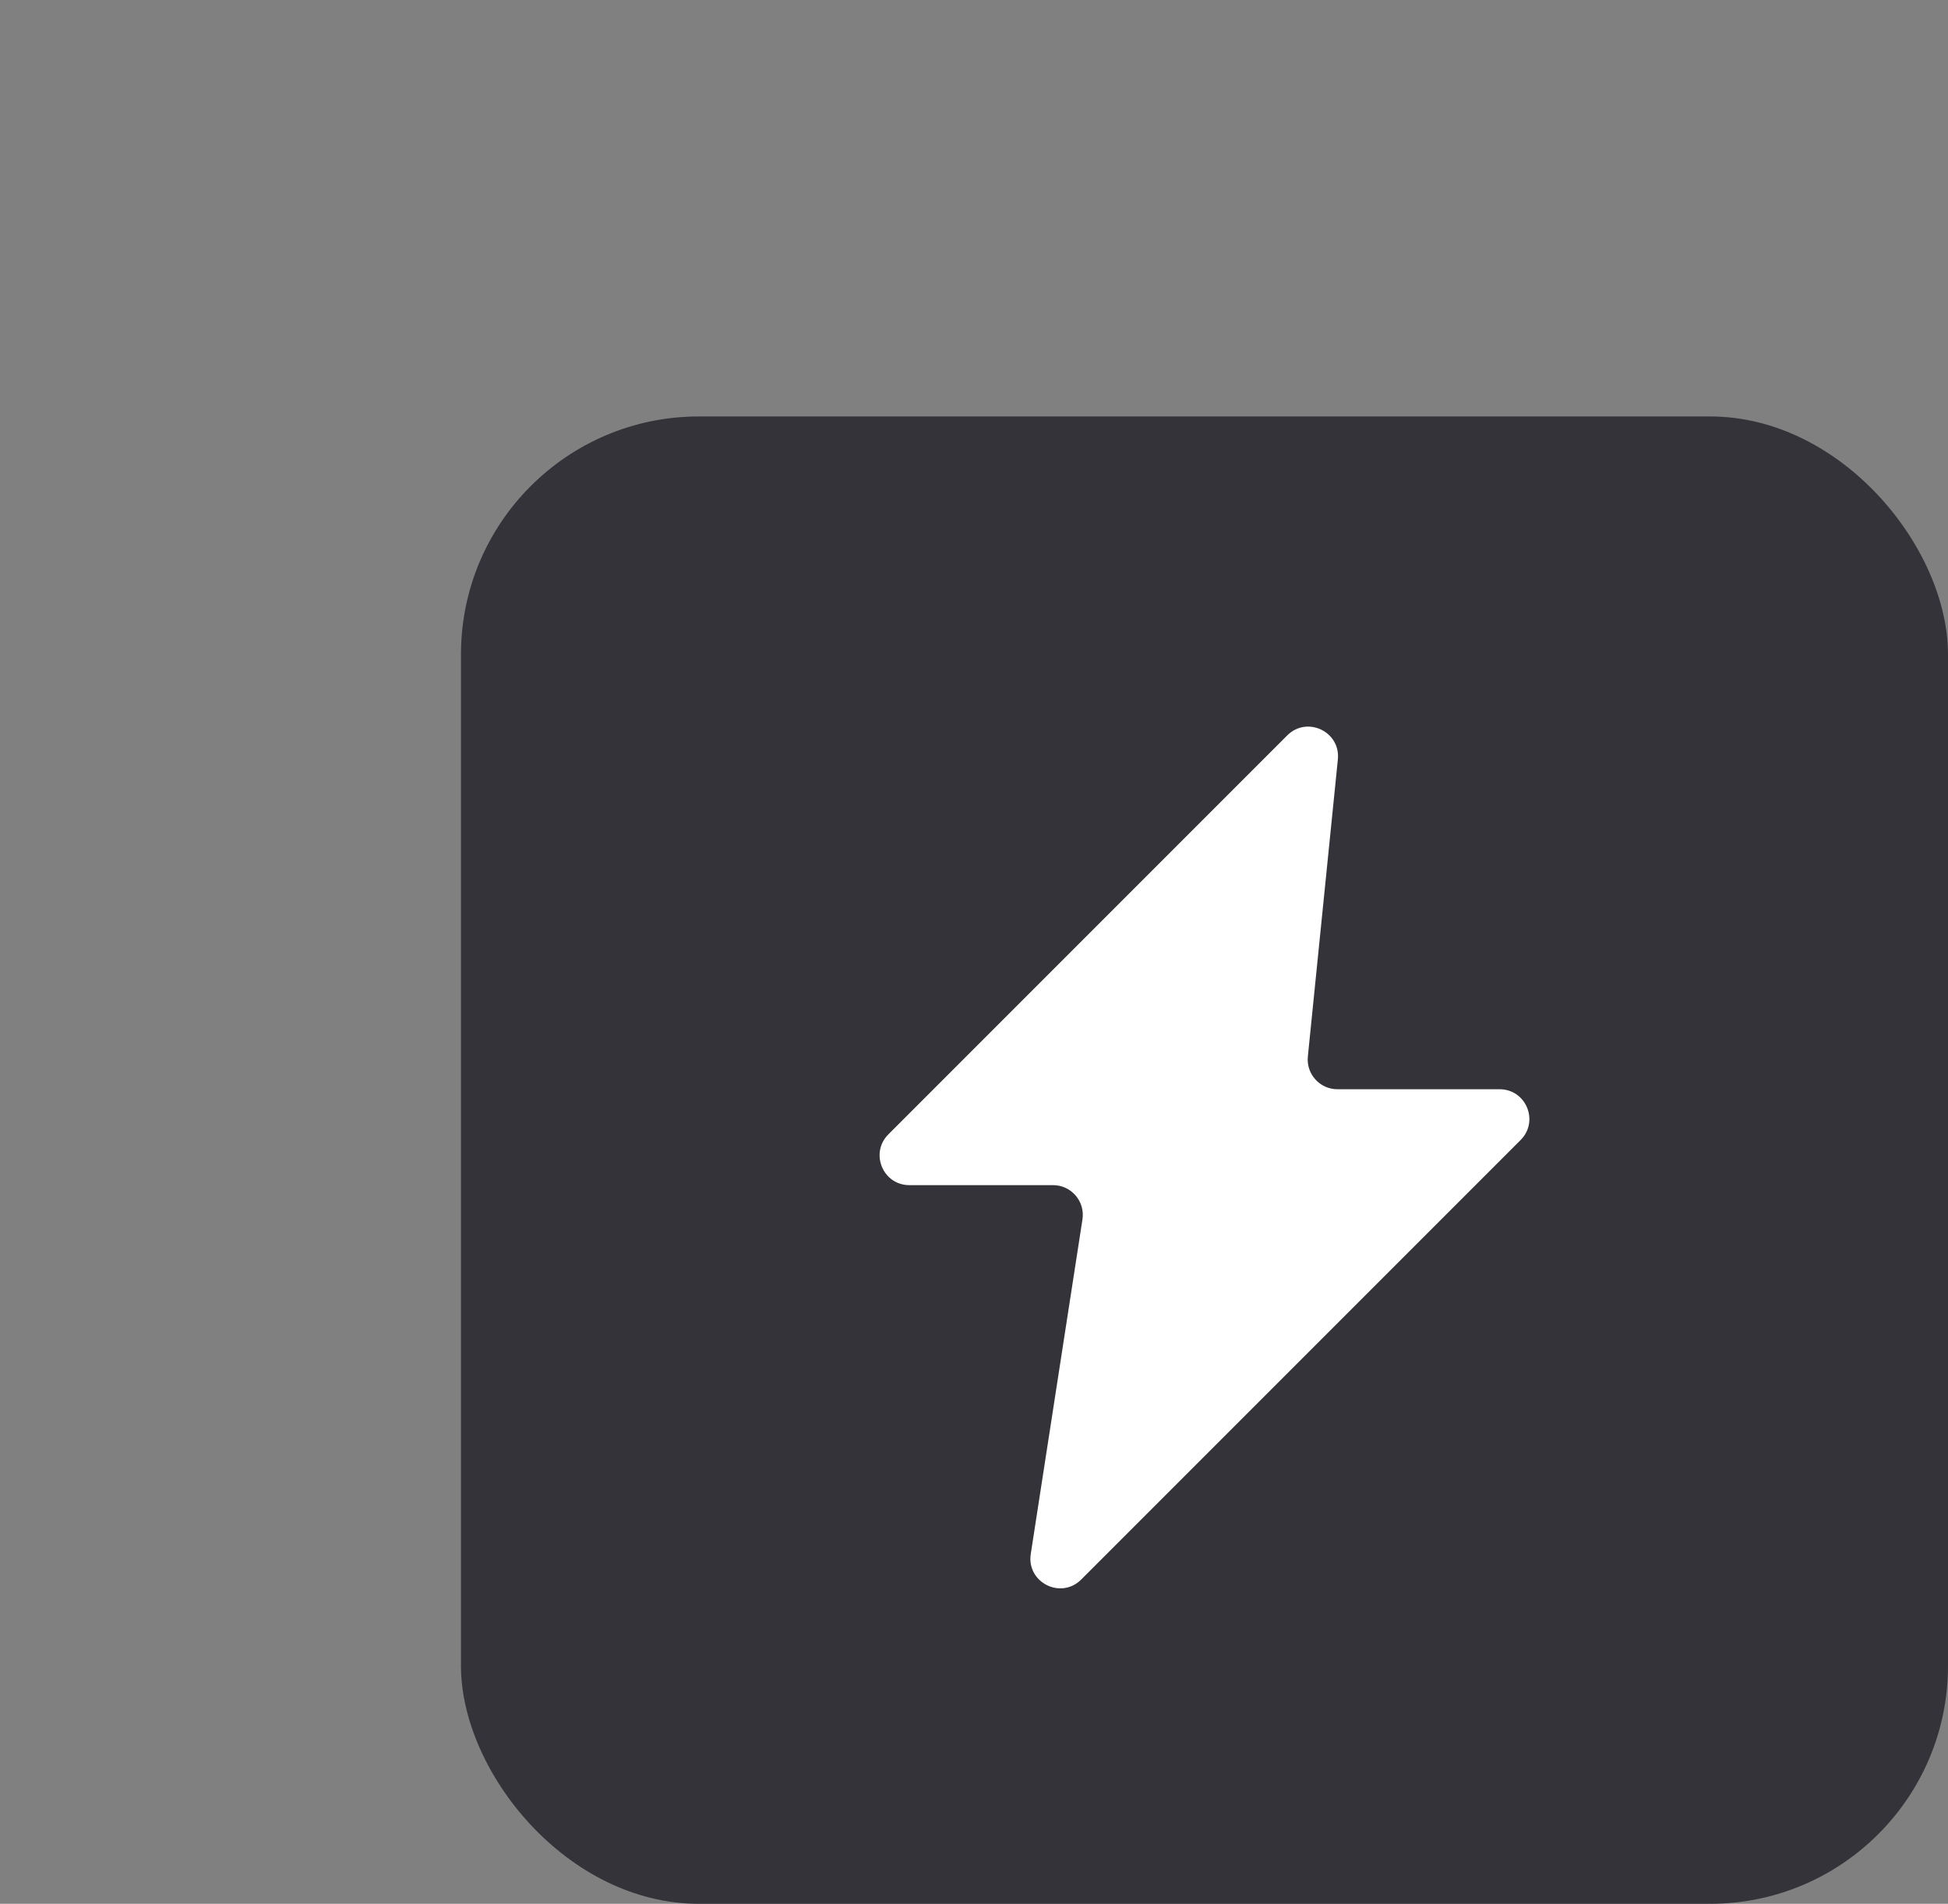
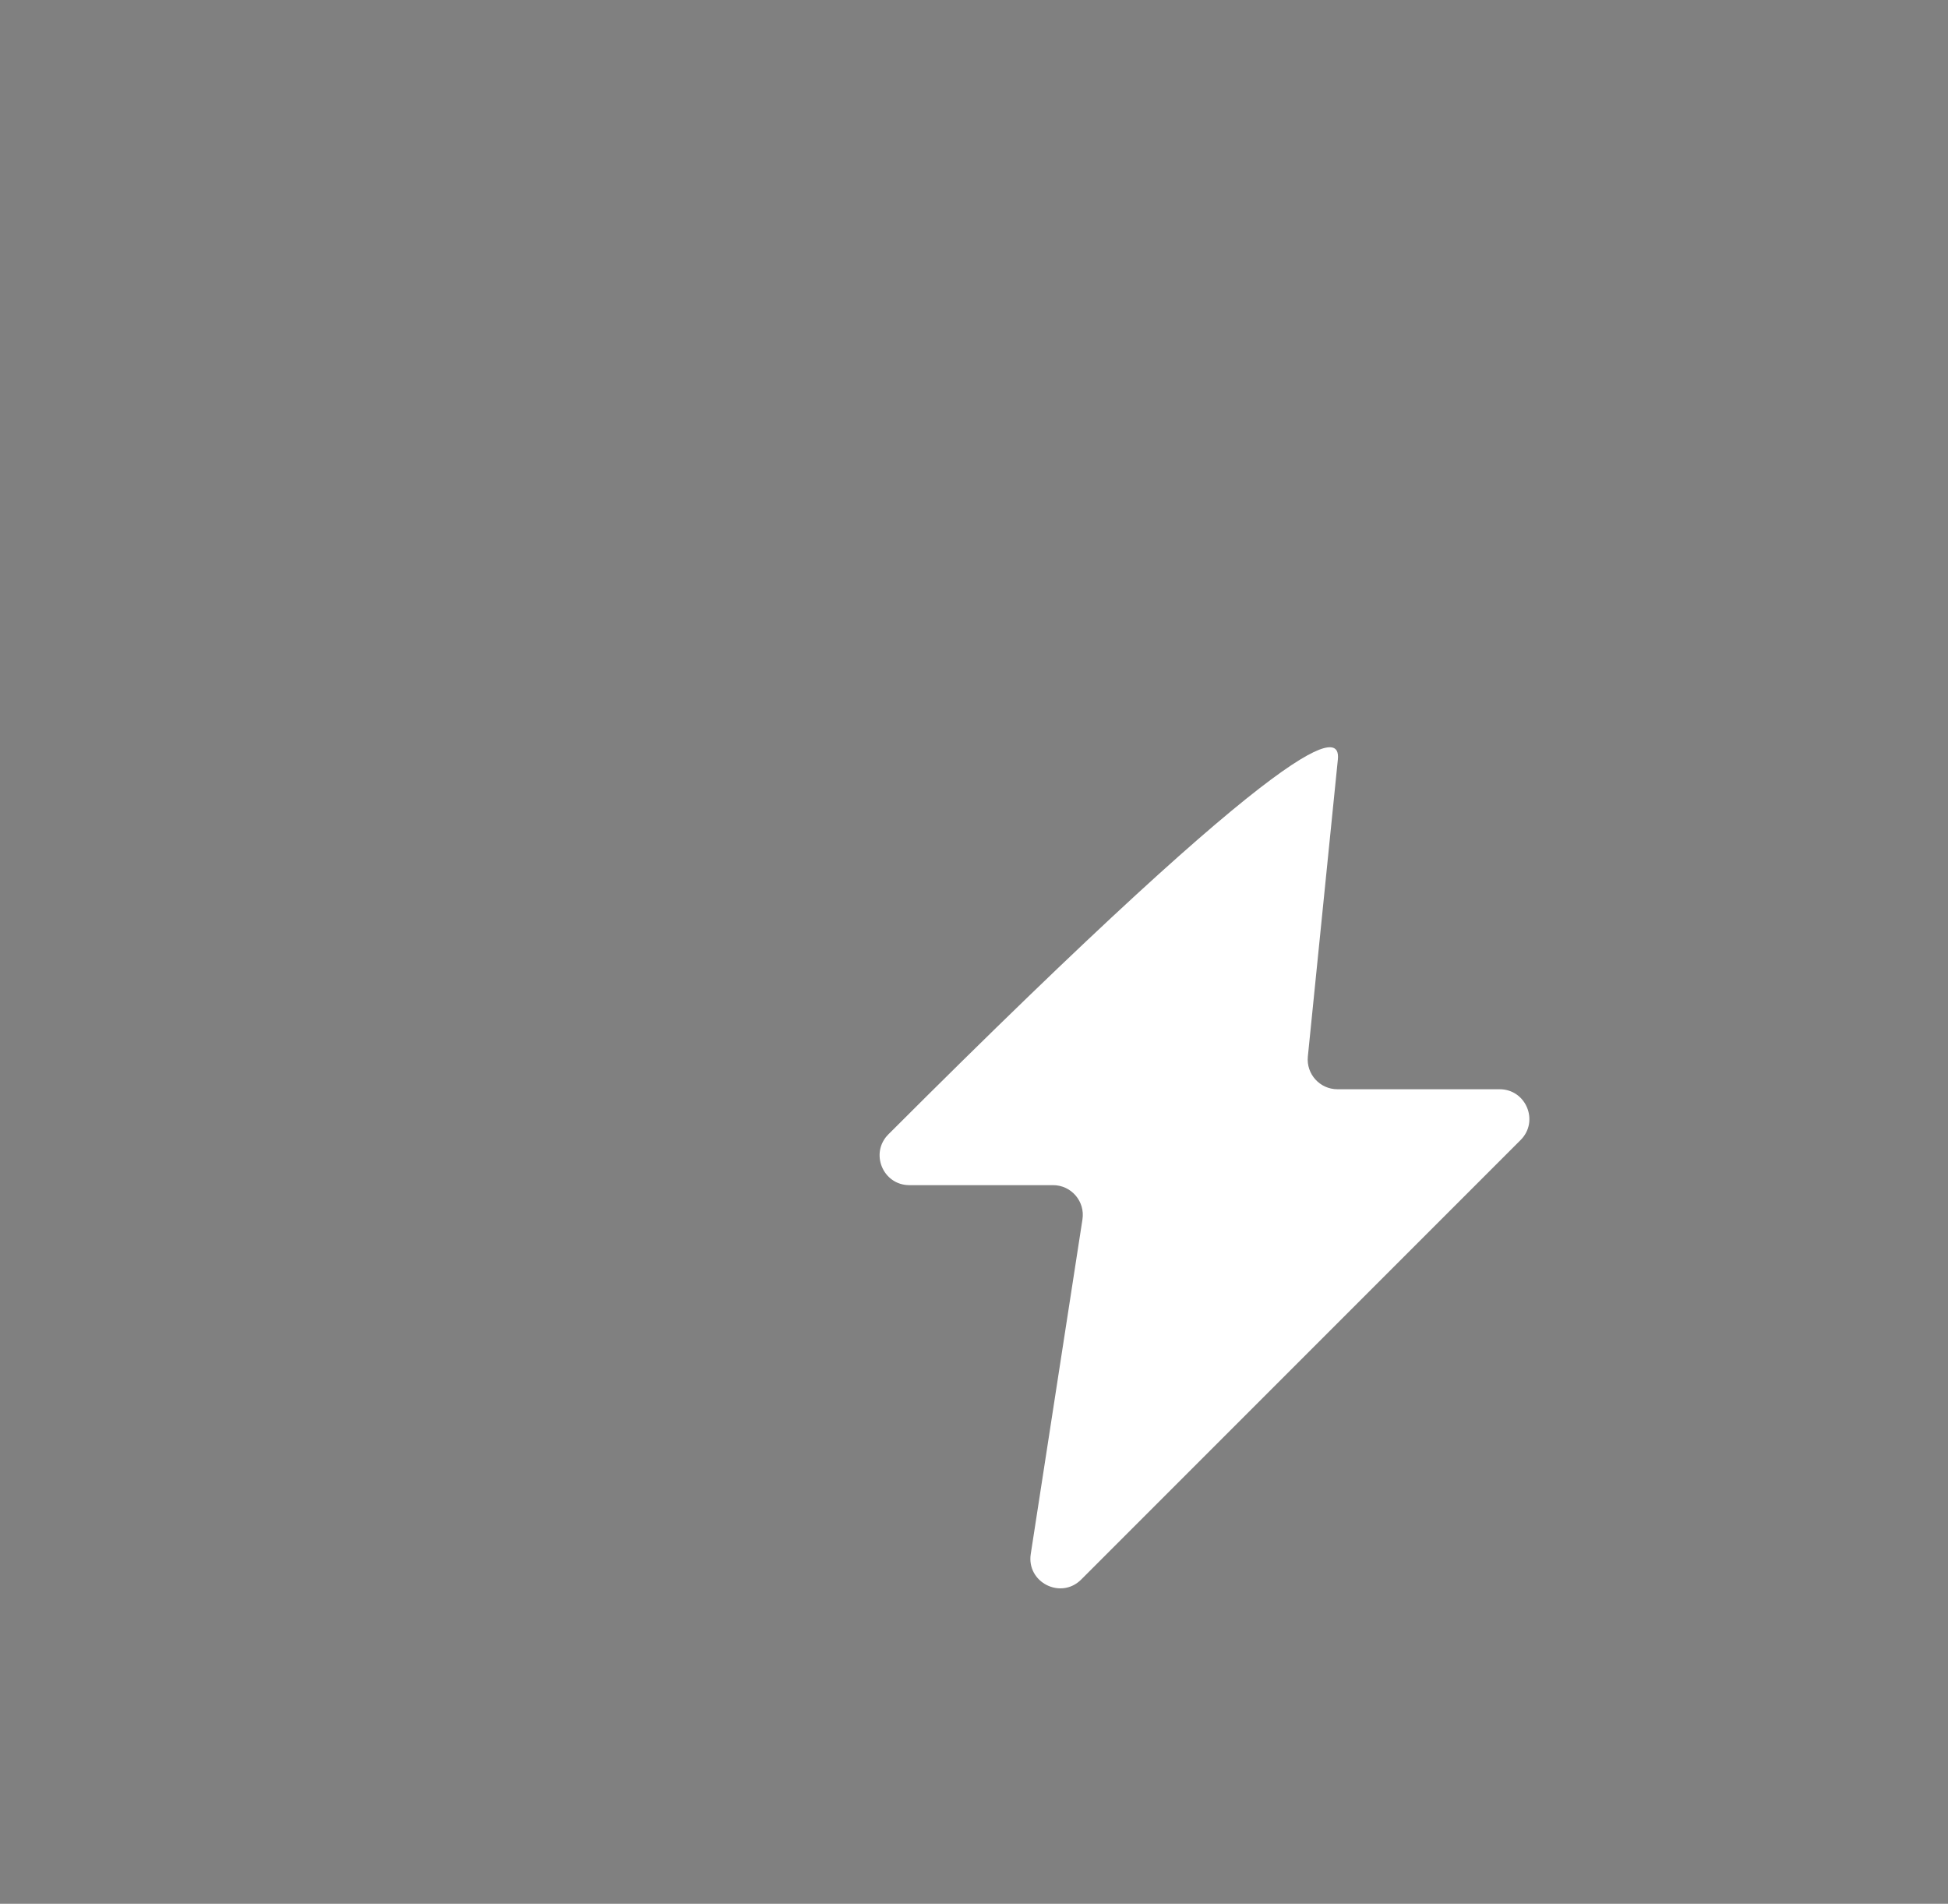
<svg xmlns="http://www.w3.org/2000/svg" width="131" height="128" viewBox="0 0 131 128" fill="none">
  <rect x="0" y="0" width="131" height="128" fill="#808080" stroke="none" />
-   <rect x="31" y="28" width="100" height="100" rx="16" fill="#333339" />
-   <path d="M59.741 76.268L86.565 49.444C87.895 48.115 90.158 49.188 89.969 51.06L87.951 71.033C87.832 72.211 88.757 73.234 89.941 73.234H100.845C102.627 73.234 103.519 75.388 102.259 76.648L72.708 106.199C71.341 107.566 69.022 106.39 69.317 104.479L72.793 81.988C72.981 80.776 72.043 79.682 70.817 79.682H61.155C59.373 79.682 58.481 77.528 59.741 76.268Z" fill="white" />
+   <path d="M59.741 76.268C87.895 48.115 90.158 49.188 89.969 51.06L87.951 71.033C87.832 72.211 88.757 73.234 89.941 73.234H100.845C102.627 73.234 103.519 75.388 102.259 76.648L72.708 106.199C71.341 107.566 69.022 106.39 69.317 104.479L72.793 81.988C72.981 80.776 72.043 79.682 70.817 79.682H61.155C59.373 79.682 58.481 77.528 59.741 76.268Z" fill="white" />
</svg>